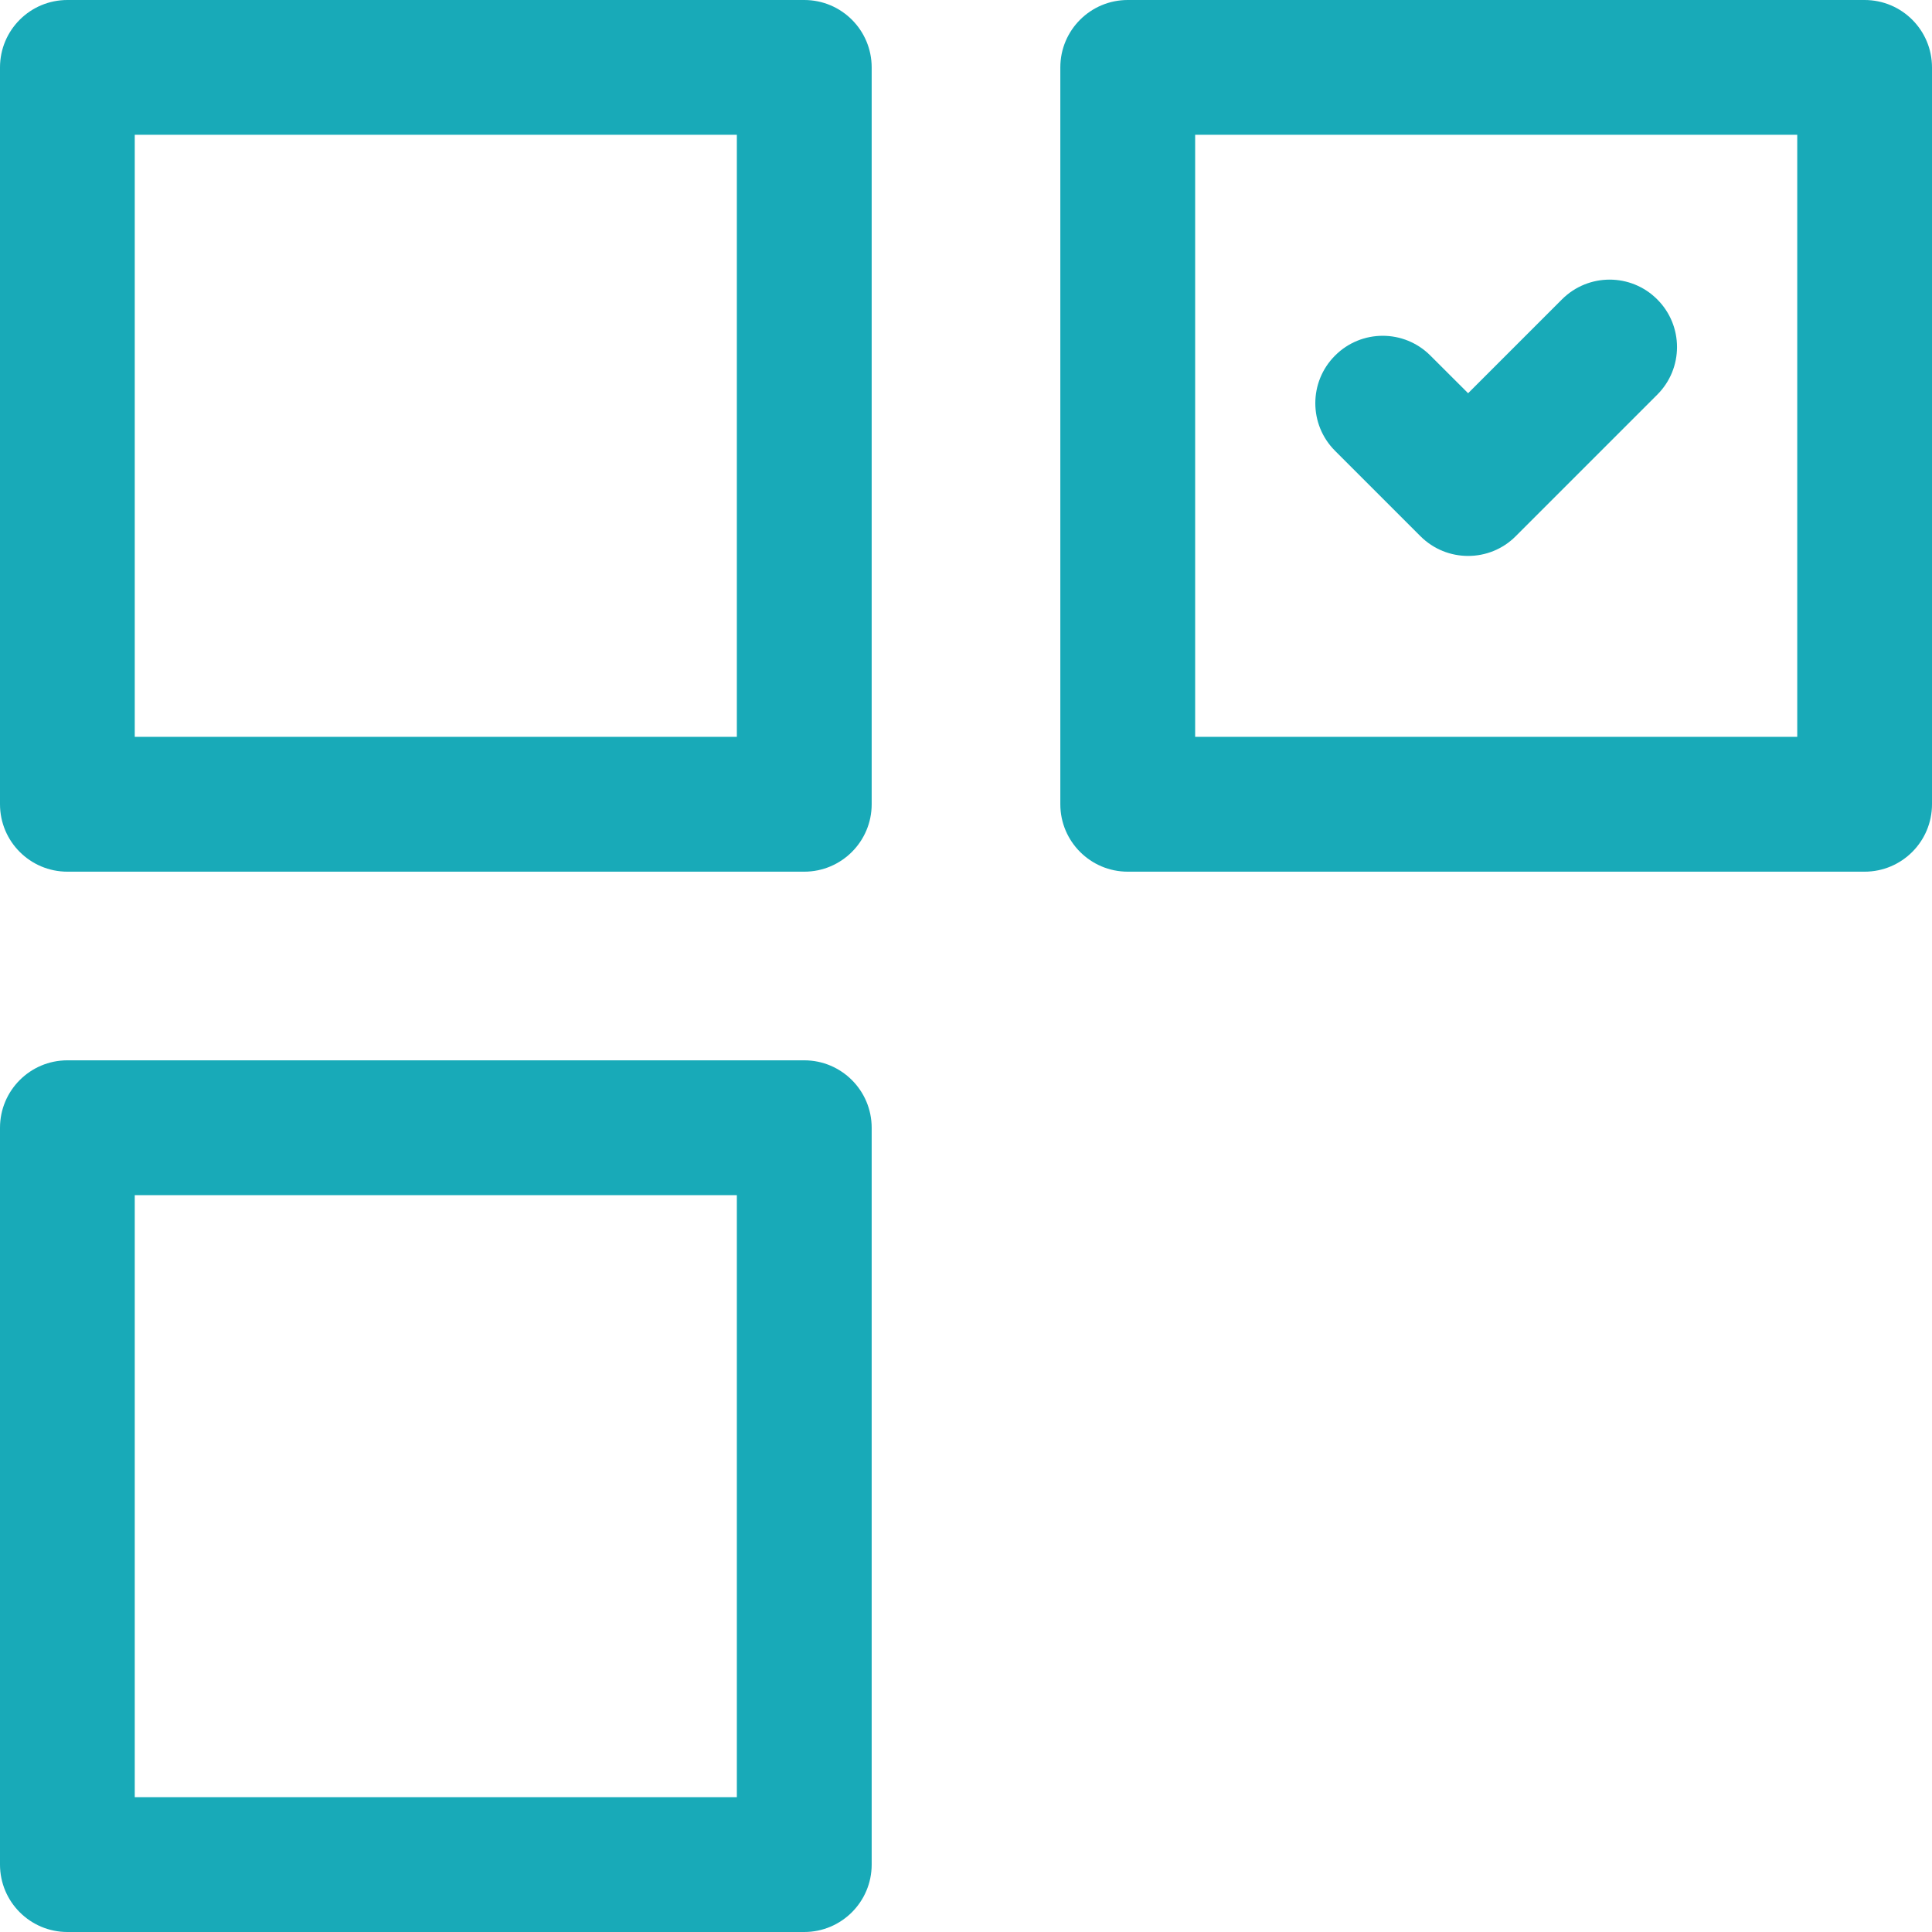
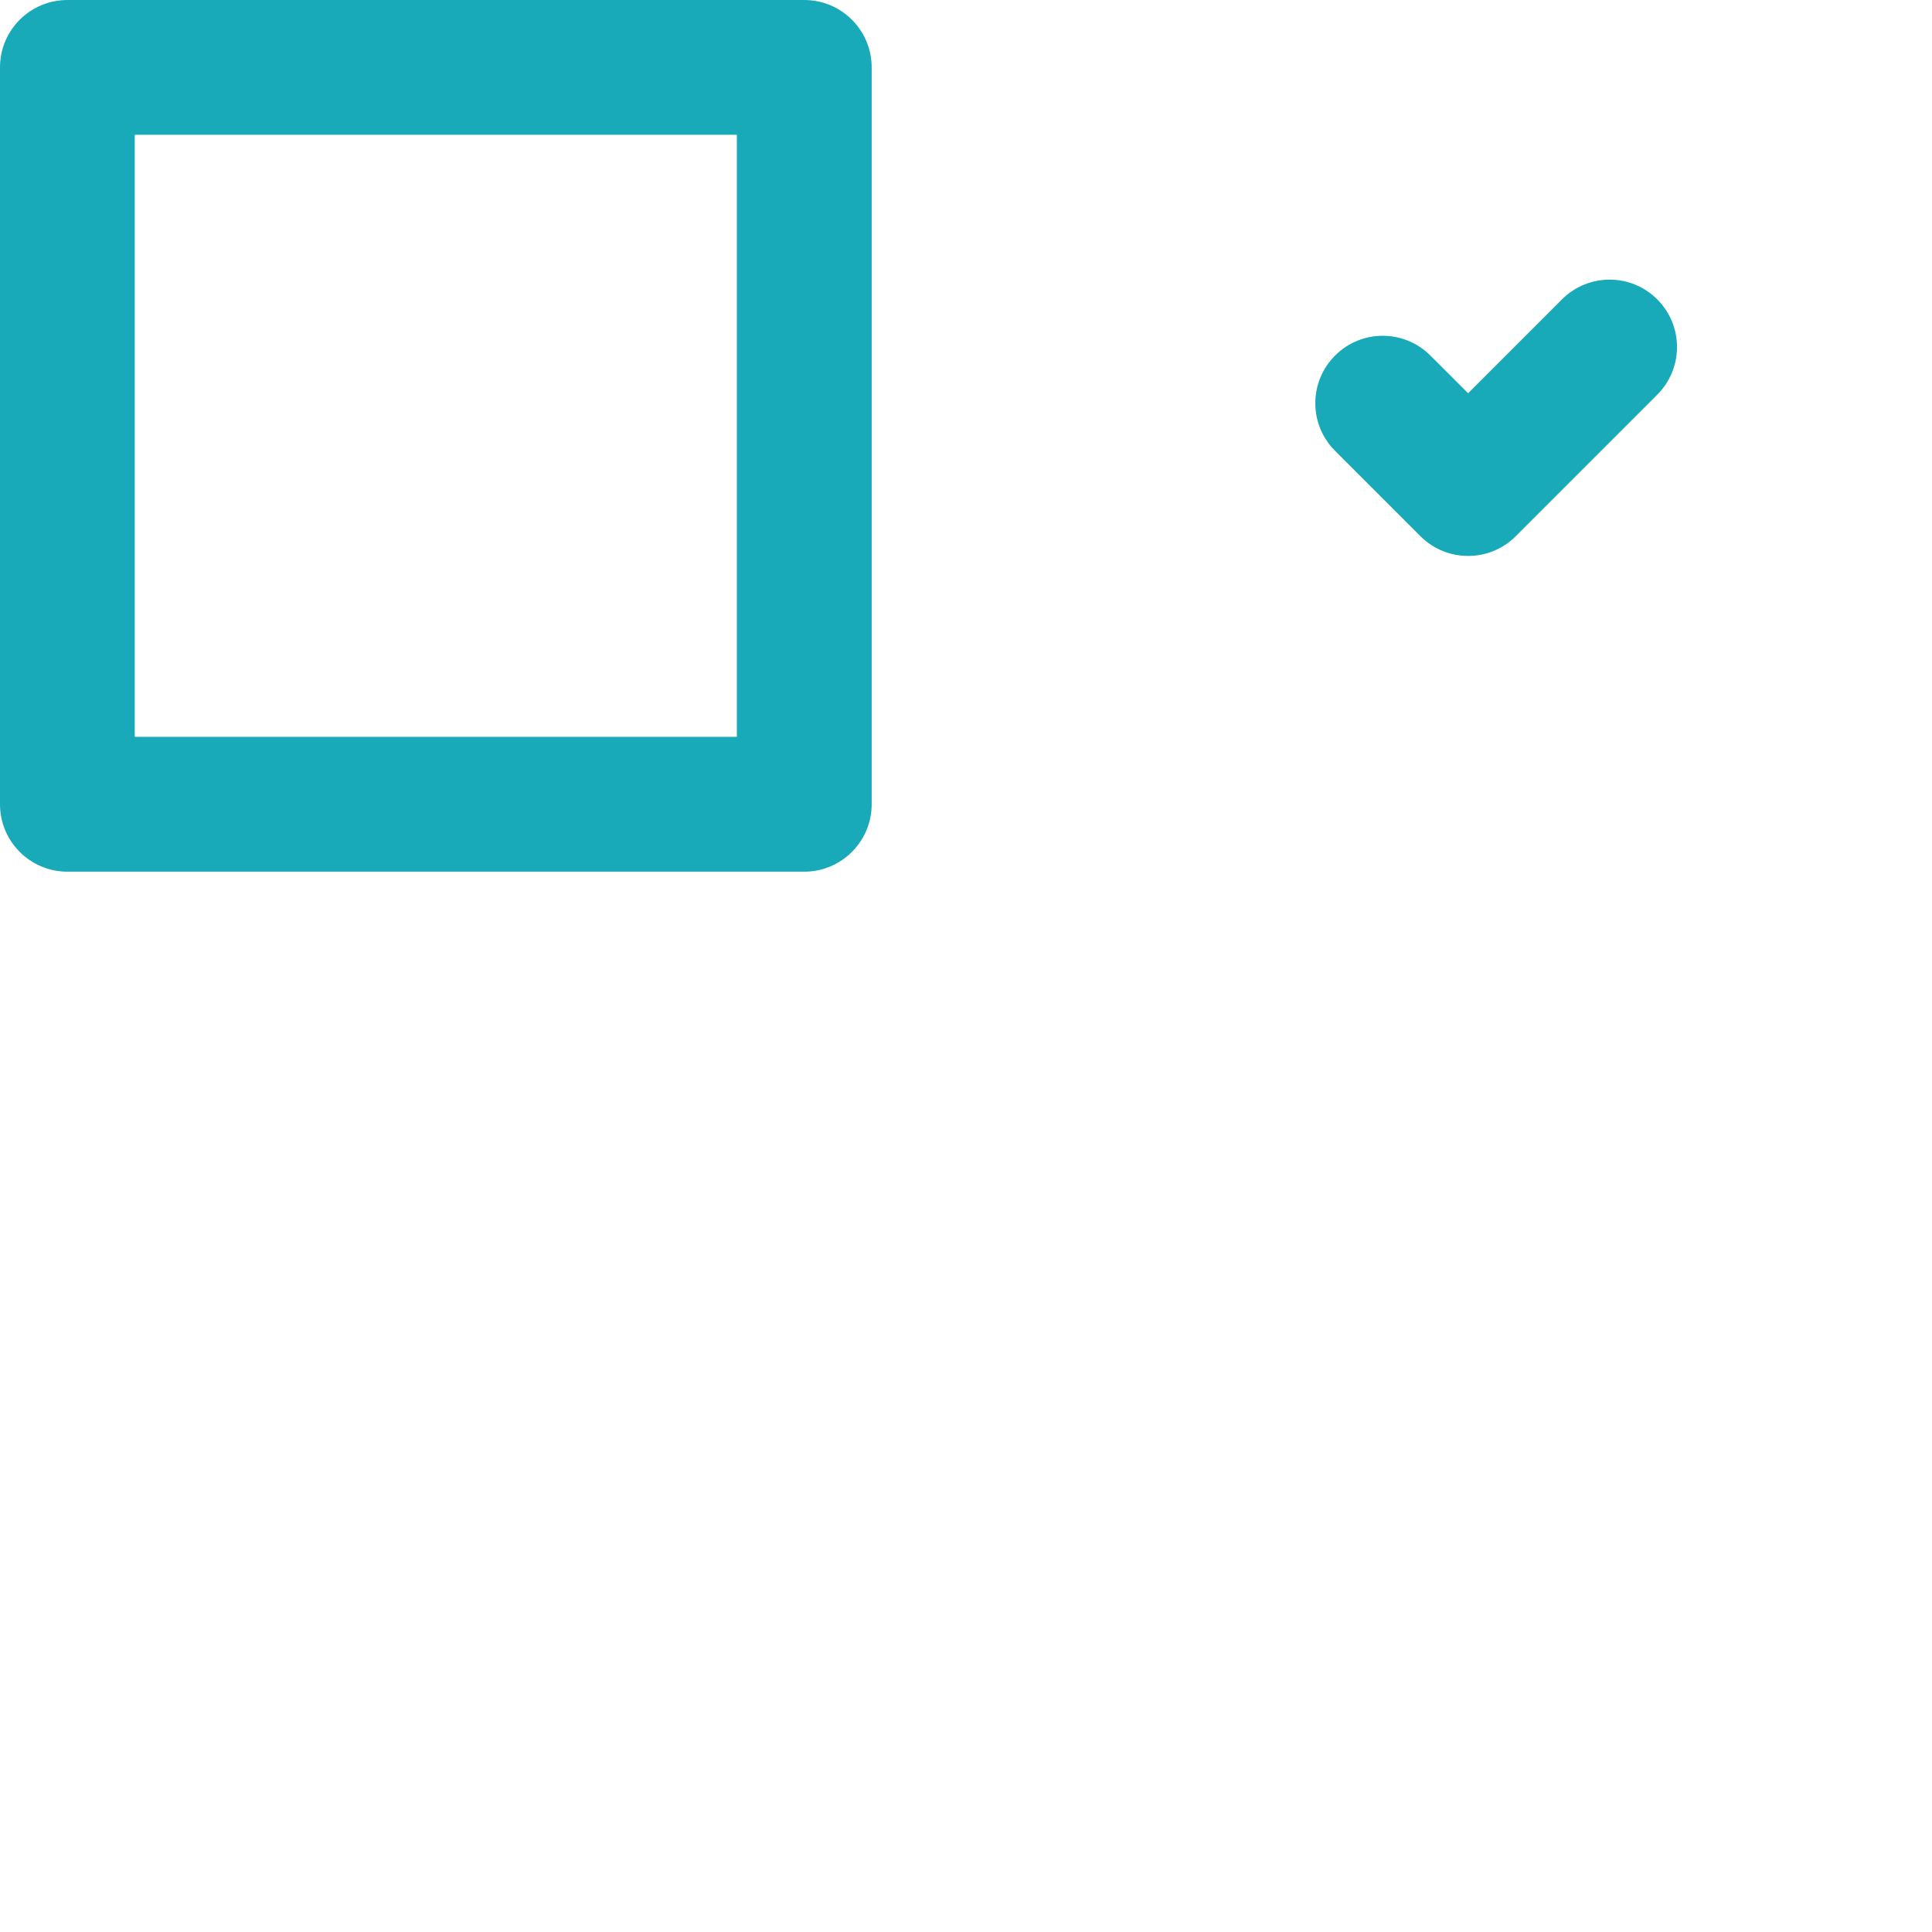
<svg xmlns="http://www.w3.org/2000/svg" width="28" height="28" viewBox="0 0 28 28" fill="none">
-   <path d="M16.344 12.633H27.023C27.563 12.633 28 12.195 28 11.656V0.977C28 0.437 27.563 0 27.023 0H16.344C15.805 0 15.367 0.437 15.367 0.977V11.656C15.367 12.195 15.805 12.633 16.344 12.633ZM17.321 1.953H26.047V10.679H17.321V1.953Z" fill="#18AAB8" />
  <path d="M11.656 0H0.977C0.437 0 0 0.437 0 0.977V11.656C0 12.195 0.437 12.633 0.977 12.633H11.656C12.195 12.633 12.633 12.195 12.633 11.656V0.977C12.633 0.437 12.195 0 11.656 0ZM10.679 10.679H1.953V1.953H10.679V10.679Z" fill="#18AAB8" />
-   <path d="M11.656 15.367H0.977C0.437 15.367 0 15.805 0 16.344V27.023C0 27.562 0.437 28 0.977 28H11.656C12.195 28 12.633 27.562 12.633 27.023V16.344C12.633 15.805 12.195 15.367 11.656 15.367ZM10.679 26.046H1.953V17.321H10.679V26.046Z" fill="#18AAB8" />
  <path d="M22.637 4.339L21.277 5.699L20.73 5.153C20.349 4.771 19.73 4.771 19.349 5.153C18.967 5.534 18.967 6.153 19.349 6.534L20.586 7.771C20.777 7.962 21.027 8.057 21.277 8.057C21.527 8.057 21.777 7.962 21.967 7.771L24.018 5.72C24.4 5.339 24.4 4.72 24.018 4.339C23.637 3.957 23.019 3.957 22.637 4.339Z" fill="#18AAB8" />
</svg>